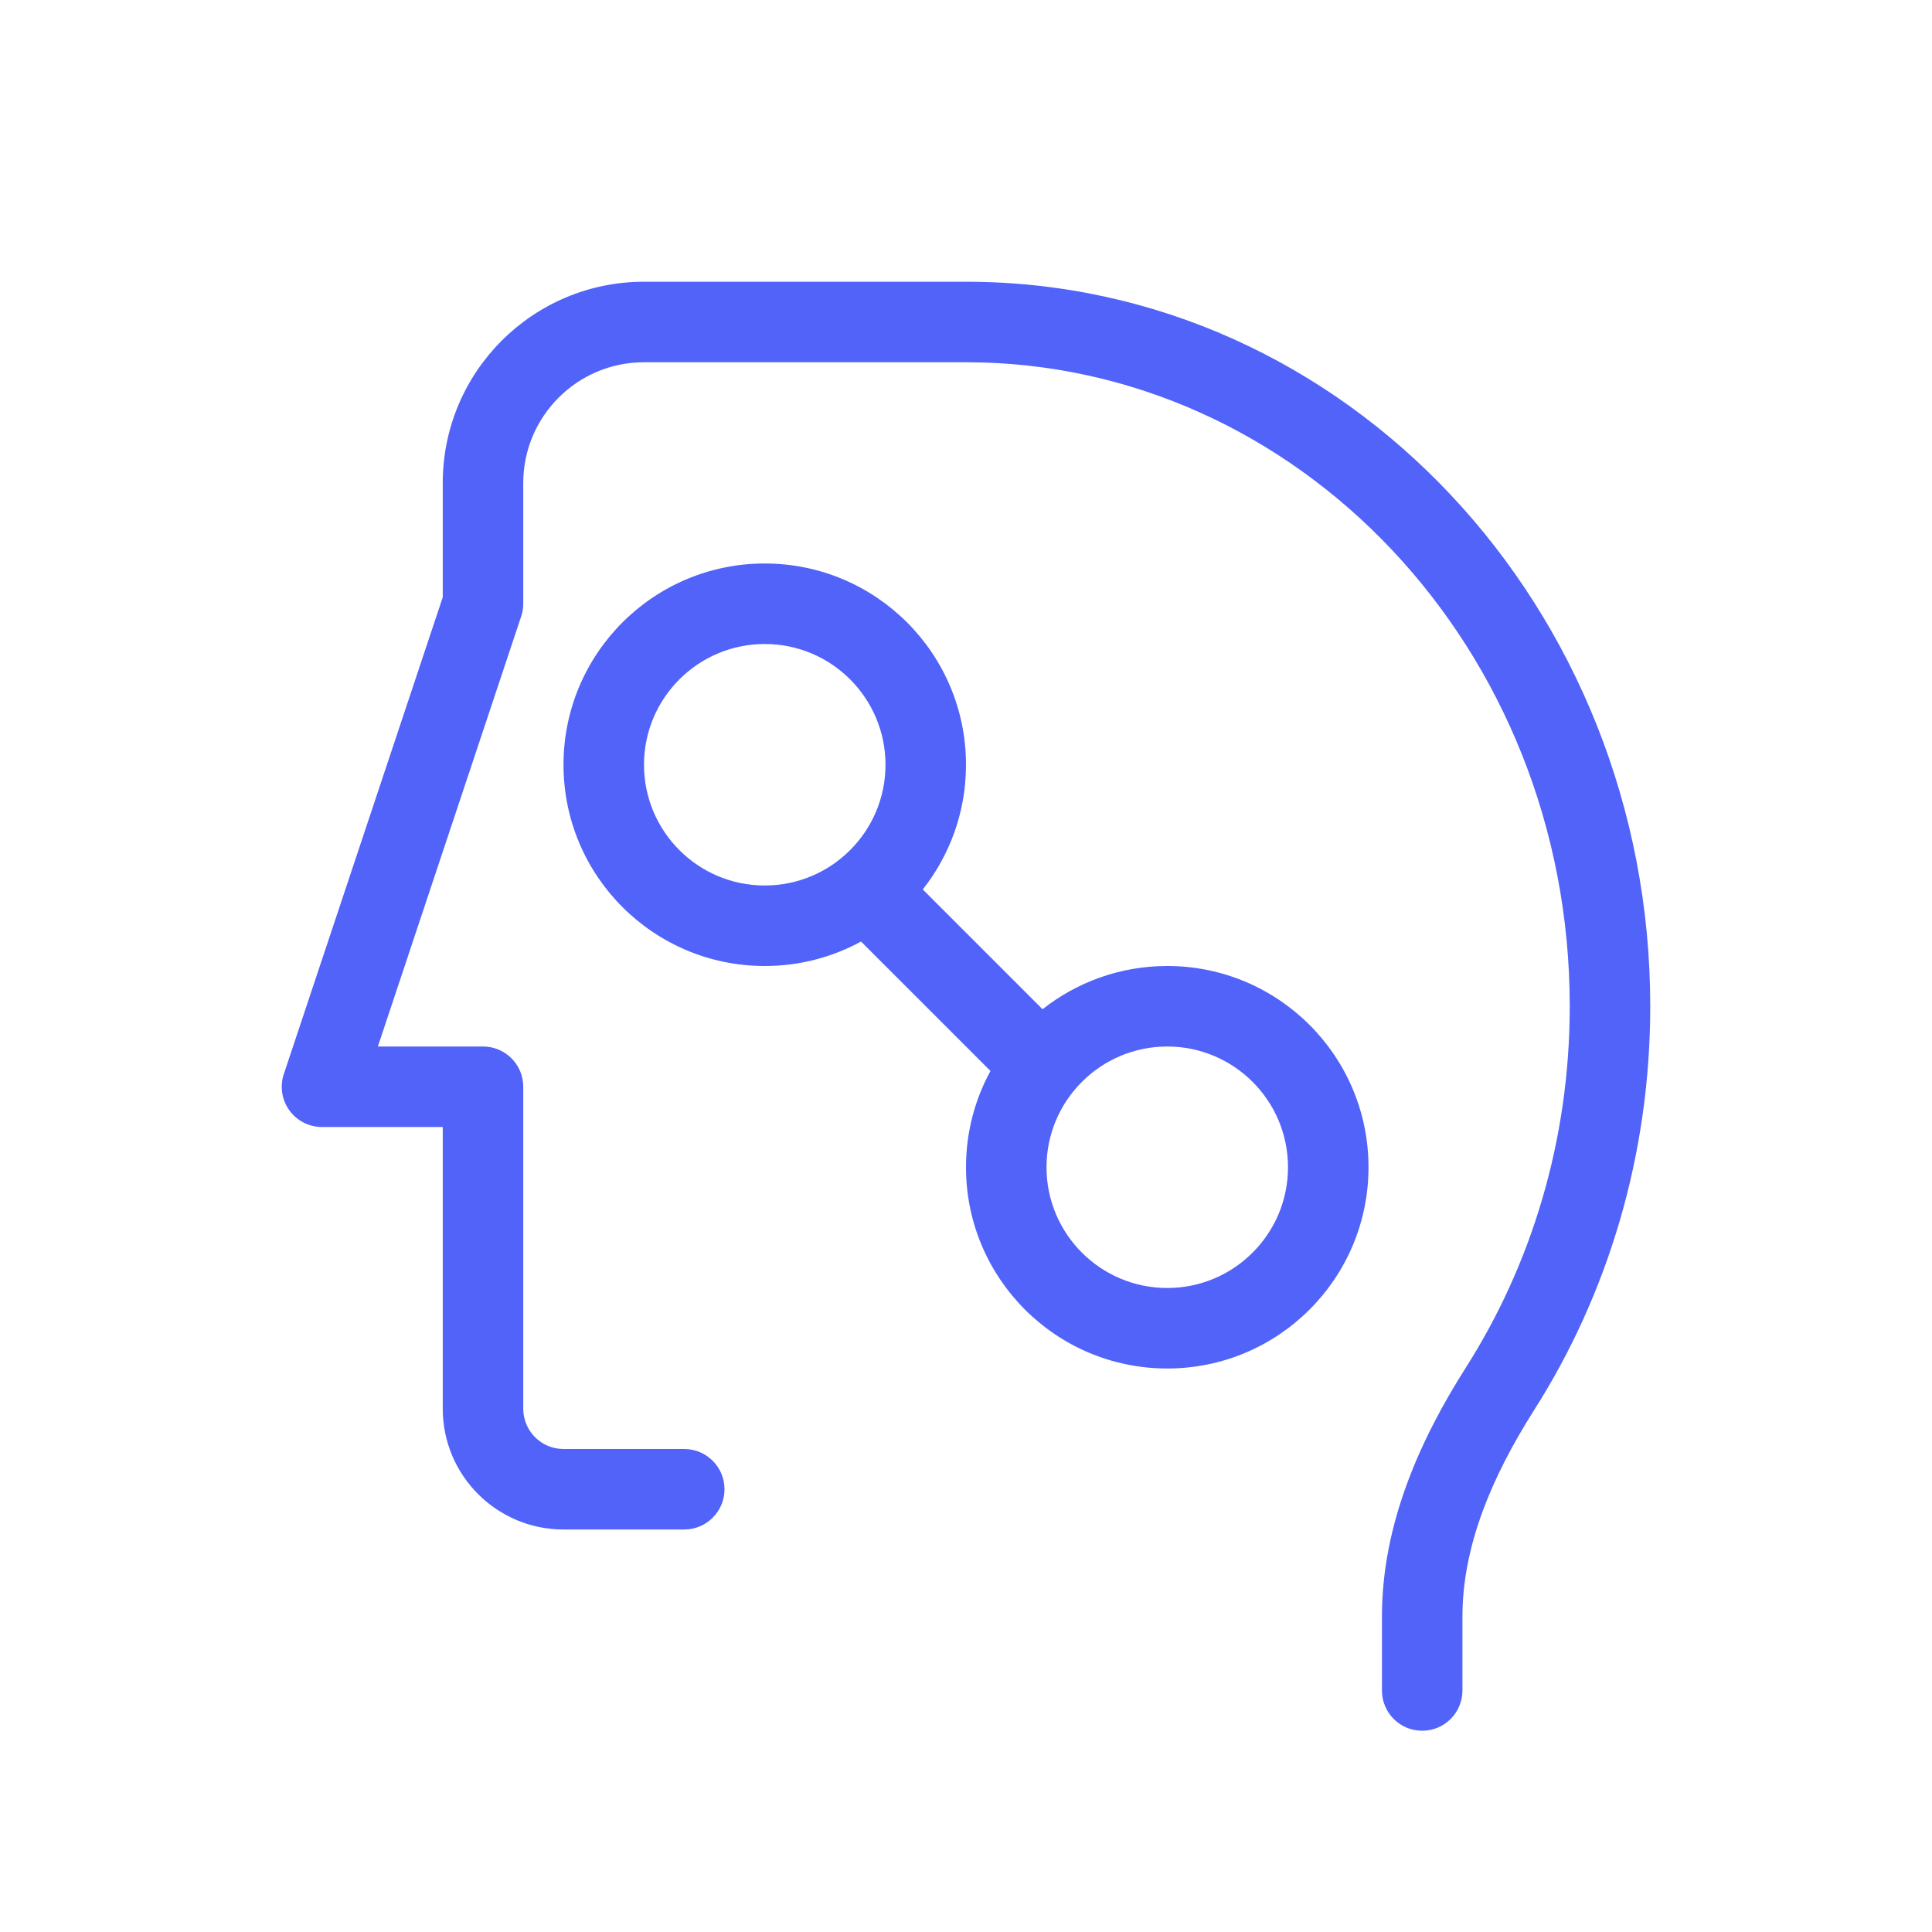
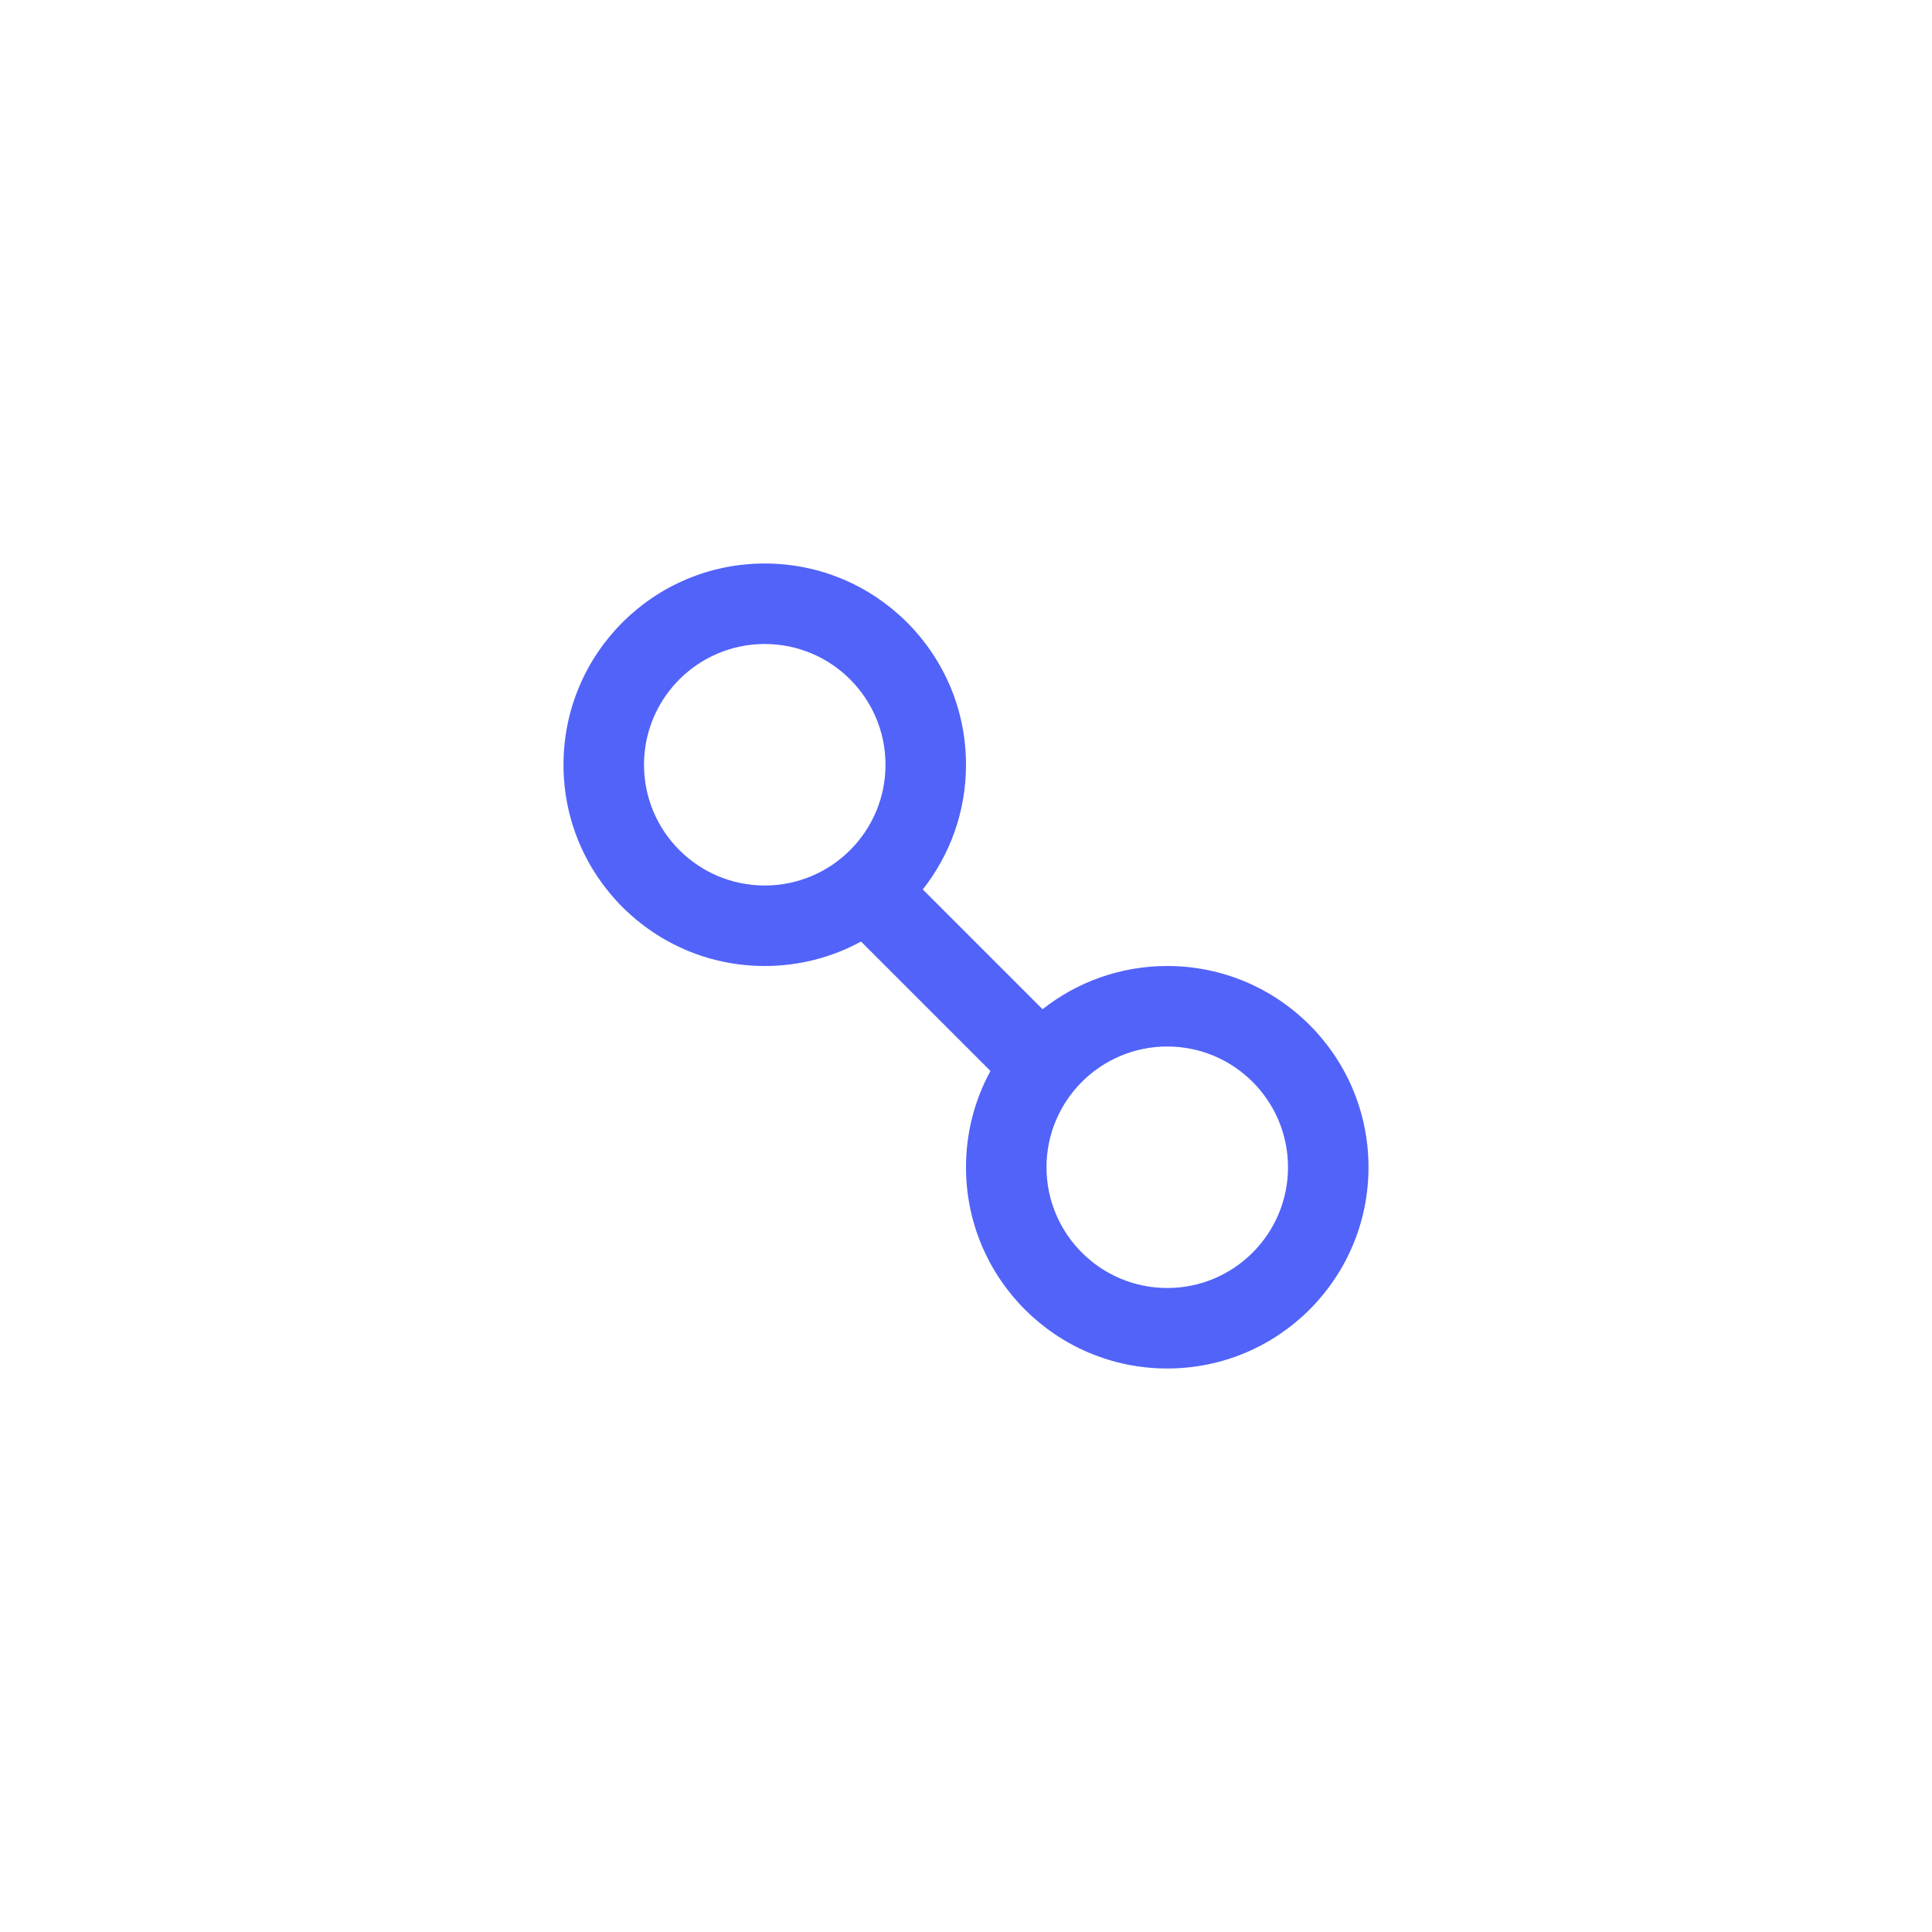
<svg xmlns="http://www.w3.org/2000/svg" width="24" height="24" viewBox="0 0 24 24" fill="none">
-   <path fill-rule="evenodd" clip-rule="evenodd" d="M5.5 6C5.5 4.619 6.619 3.5 8 3.5H12C16.723 3.5 20.5 7.558 20.5 12.5C20.5 14.356 19.969 16.084 19.056 17.519C18.534 18.342 18.167 19.203 18.167 20.082V21C18.167 21.276 17.943 21.5 17.667 21.5C17.39 21.5 17.167 21.276 17.167 21V20.082C17.167 18.929 17.645 17.876 18.213 16.983C19.024 15.706 19.5 14.164 19.5 12.5C19.5 8.053 16.114 4.5 12 4.5H8C7.172 4.5 6.5 5.172 6.5 6V7.5C6.5 7.554 6.491 7.607 6.474 7.658L4.694 13H6C6.276 13 6.5 13.224 6.5 13.5V17.5C6.5 17.776 6.724 18 7 18H8.5C8.776 18 9 18.224 9 18.5C9 18.776 8.776 19 8.5 19H7C6.172 19 5.5 18.328 5.5 17.5V14H4C3.839 14 3.688 13.923 3.594 13.792C3.5 13.662 3.475 13.494 3.526 13.342L5.5 7.419V6Z" fill="#5163F8" />
  <path fill-rule="evenodd" clip-rule="evenodd" d="M7 9.5C7 8.119 8.119 7 9.5 7C10.881 7 12 8.119 12 9.5C12 10.085 11.799 10.623 11.463 11.049L12.951 12.537C13.377 12.201 13.915 12 14.5 12C15.881 12 17 13.119 17 14.5C17 15.881 15.881 17 14.5 17C13.119 17 12 15.881 12 14.5C12 14.067 12.11 13.659 12.304 13.304L10.696 11.696C10.341 11.89 9.933 12 9.5 12C8.119 12 7 10.881 7 9.5ZM9.5 8C8.672 8 8 8.672 8 9.5C8 10.328 8.672 11 9.5 11C10.328 11 11 10.328 11 9.5C11 8.672 10.328 8 9.5 8ZM14.5 13C13.672 13 13 13.672 13 14.5C13 15.328 13.672 16 14.5 16C15.328 16 16 15.328 16 14.5C16 13.672 15.328 13 14.5 13Z" fill="#5163F8" />
</svg>